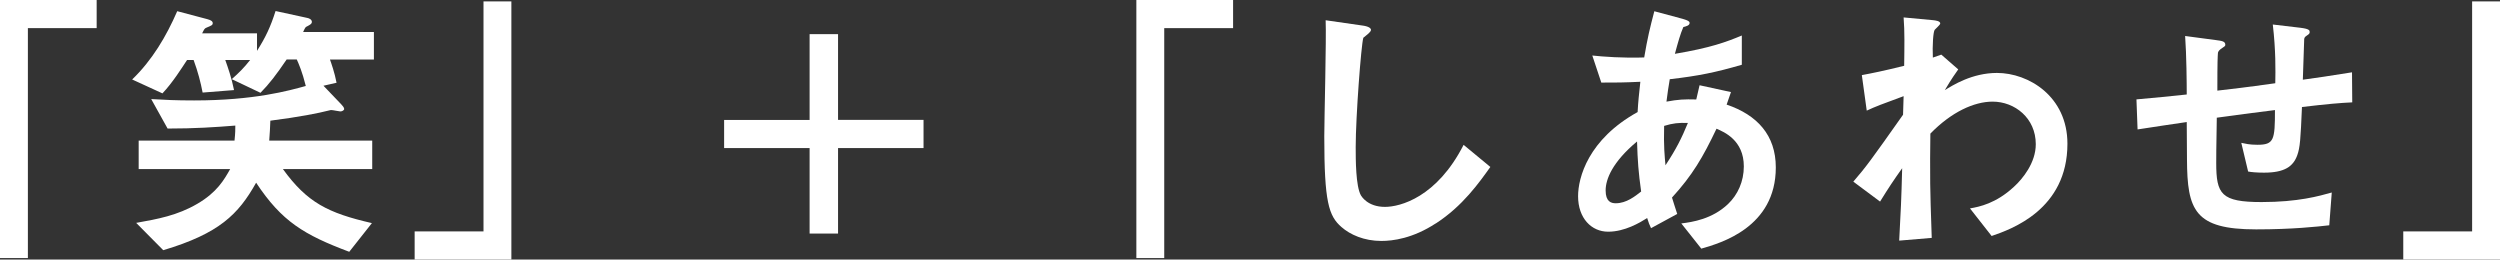
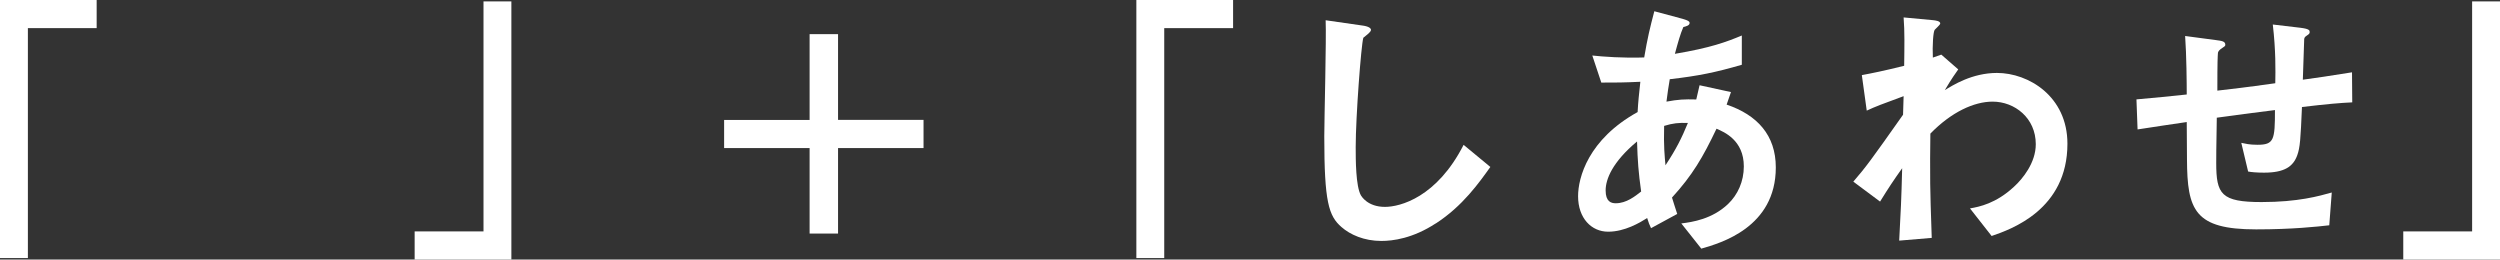
<svg xmlns="http://www.w3.org/2000/svg" id="_レイヤー_2" viewBox="0 0 311.17 32.3">
  <rect x="0" y="0" width="311.17" height="32.3" fill="#333333" stroke="none" />
  <defs>
    <style>.cls-1{fill:#fff;}</style>
  </defs>
  <g id="_レイヤー_1-2">
    <g>
      <path class="cls-1" d="M3.47,3.5v28.62H0V0H12.03V3.5H3.47Z" />
-       <path class="cls-1" d="M41.07,7.41c.17,.48,.58,1.63,.82,2.89l-1.63,.37,2.21,2.31c.14,.14,.37,.41,.37,.58s-.27,.31-.48,.31c-.14,0-.92-.17-1.09-.17-.07,0-.17,0-.24,.03-1.46,.37-3.71,.82-7.38,1.29-.03,.95-.07,1.5-.14,2.48h12.82v3.54h-11.12c3.03,4.18,5.61,5.47,11.08,6.73l-2.82,3.57c-5.61-2.11-8.4-3.77-11.59-8.6-2.21,3.94-4.59,6.32-11.56,8.4l-3.37-3.4c2.69-.48,5.13-.92,7.62-2.38,2.45-1.43,3.33-2.99,4.08-4.32h-11.39v-3.54h11.93c.1-.92,.1-1.46,.1-1.87-2.52,.2-5,.37-8.43,.37l-2.04-3.67c1.67,.1,3.06,.17,5.34,.17,7.48,0,11.8-1.22,13.9-1.8-.44-1.77-.85-2.69-1.12-3.3h-1.26c-1.29,1.9-2.18,3.06-3.26,4.15l-3.57-1.7c.95-.85,1.5-1.39,2.28-2.38h-3.09c.34,.95,.78,2.21,1.09,3.74l-3.91,.31c-.24-1.26-.58-2.58-1.12-4.05h-.82c-.65,.99-1.8,2.82-3.06,4.15l-3.77-1.73c2.48-2.38,4.25-5.37,5.61-8.5l3.74,.99c.54,.14,.68,.31,.68,.48,0,.27-.14,.31-.78,.58-.24,.1-.27,.17-.54,.71h6.83v2.18c1.09-1.73,1.67-2.96,2.31-4.96l3.91,.85c.2,.03,.61,.17,.61,.51,0,.2-.14,.31-.58,.54-.24,.1-.24,.14-.51,.71h8.81v3.43h-5.47Z" />
      <path class="cls-1" d="M51.61,32.3v-3.5h8.57V.17h3.47V32.3h-12.03Z" />
      <path class="cls-1" d="M114.95,18.43h-10.64v10.64h-3.54v-10.64h-10.64v-3.5h10.64V4.25h3.54V14.92h10.64v3.5Z" />
      <path class="cls-1" d="M144.91,3.5v28.62h-3.47V0h12.04V3.5h-8.57Z" />
      <path class="cls-1" d="M178.7,27.81c-2.86,1.87-5.34,2.18-6.77,2.18-2.14,0-3.88-.78-4.96-1.73-1.6-1.39-2.14-3.13-2.14-11.29,0-2.07,.27-12.17,.17-14.45l4.52,.65c.82,.1,1.12,.34,1.12,.54,0,.27-.41,.54-.95,.99-.27,.88-.95,9.86-.95,13.6,0,1.56,0,4.86,.65,6.02,.07,.1,.82,1.43,2.99,1.43,1.9,0,6.46-1.19,9.79-7.72l3.33,2.75c-1.39,1.94-3.43,4.86-6.8,7.04Z" />
      <path class="cls-1" d="M211.75,30.94l-2.48-3.13c1.39-.17,3.84-.54,5.81-2.41,1.22-1.16,1.97-2.82,1.97-4.69,0-3.26-2.45-4.28-3.4-4.69-1.7,3.57-2.99,5.78-5.54,8.57,.24,.82,.31,.95,.65,2.04l-3.26,1.77c-.24-.51-.27-.61-.48-1.26-.92,.58-2.79,1.7-4.86,1.7s-3.74-1.67-3.74-4.42c0-2.31,1.26-7.07,7.41-10.47,.07-1.33,.17-2.18,.34-3.77-2.14,.1-3.03,.1-4.86,.1l-1.12-3.37c1.22,.14,3.98,.34,6.46,.24,.41-2.41,.71-3.67,1.26-5.75l3.54,.95c.85,.24,.85,.41,.85,.51,0,.31-.41,.41-.78,.51-.37,.85-.65,1.84-1.05,3.33,4.45-.75,6.36-1.46,8.33-2.28v3.64c-3.26,.95-5.41,1.39-8.97,1.8-.2,1.26-.24,1.43-.41,2.79,1.46-.27,2.21-.31,3.71-.27,.17-.68,.27-1.12,.41-1.77l3.91,.85-.54,1.56c3.81,1.29,6.12,3.81,6.12,7.82,0,7.48-6.9,9.42-9.25,10.1Zm-7.99-13.33c-3.06,2.55-3.91,4.69-3.91,6.09s.68,1.6,1.26,1.6c1.33,0,2.41-.88,3.16-1.46-.34-2.41-.44-3.84-.51-6.22Zm3.37-1.94c-.07,2.55,.07,3.81,.17,4.9,1.33-2.01,2.01-3.37,2.79-5.27-1.19-.03-1.84,.03-2.96,.37Z" />
      <path class="cls-1" d="M247.89,29.37l-2.69-3.43c1.16-.2,3.23-.61,5.47-2.69,1.09-.99,2.72-2.99,2.72-5.3,0-3.26-2.62-5.3-5.37-5.3-2.31,0-5.13,1.29-7.75,3.98l-.03,3.09c-.03,4.59,.14,7.48,.2,9.89l-4.05,.34c.2-3.74,.27-5.07,.37-9.01-1.09,1.53-1.7,2.45-2.75,4.15l-3.33-2.48c1.63-1.9,2.11-2.55,6.19-8.33l.07-2.31c-2.69,.99-3.5,1.29-4.59,1.8l-.61-4.42c1.29-.24,2.65-.51,5.27-1.16,.03-2.45,.07-4.25-.07-6.02l3.64,.34c.31,.03,.92,.1,.92,.41,0,.17-.58,.65-.68,.78-.2,.2-.31,2.01-.24,3.47l1.05-.37,2.11,1.84c-.95,1.33-1.36,2.07-1.67,2.58,.99-.61,3.4-2.14,6.49-2.14,3.94,0,8.77,2.92,8.77,8.81,0,8.19-6.97,10.64-9.45,11.49Z" />
      <path class="cls-1" d="M286.52,13.33c-.17,4.01-.24,5.03-.58,5.98-.51,1.43-1.6,2.18-4.15,2.18-.88,0-1.63-.07-1.97-.14l-.85-3.57c.51,.1,.99,.24,2.01,.24,2.07,0,2.18-.61,2.18-4.32-3.6,.44-4.18,.54-7.24,.95-.07,3.4-.07,5.44-.07,5.64,0,3.88,.61,4.86,5.64,4.86,4.56,0,7.17-.75,8.74-1.19l-.31,4.08c-1.5,.17-4.56,.51-9.11,.51-7.65,0-8.57-2.38-8.6-8.7l-.03-4.66c-2.72,.41-3.06,.44-6.12,.92l-.14-3.74c2.69-.24,3.71-.34,6.26-.61,0-1.39-.03-4.9-.2-7.28l3.84,.51c.71,.1,1.16,.14,1.16,.58,0,.17-.07,.2-.58,.54-.31,.24-.34,.44-.34,.51-.03,.54-.07,.75-.07,4.66,2.04-.24,3.3-.37,7.21-.92,.03-1.6,.07-4.08-.31-7.31l3.47,.41c1.12,.14,1.12,.34,1.12,.54,0,.17-.07,.24-.37,.44-.27,.17-.27,.27-.31,.41l-.17,5.07c1.9-.27,2.99-.41,6.12-.92l.03,3.74c-1.5,.07-3.06,.2-6.26,.58Z" />
      <path class="cls-1" d="M299.13,32.3v-3.5h8.57V.17h3.47V32.3h-12.04Z" />
    </g>
  </g>
</svg>